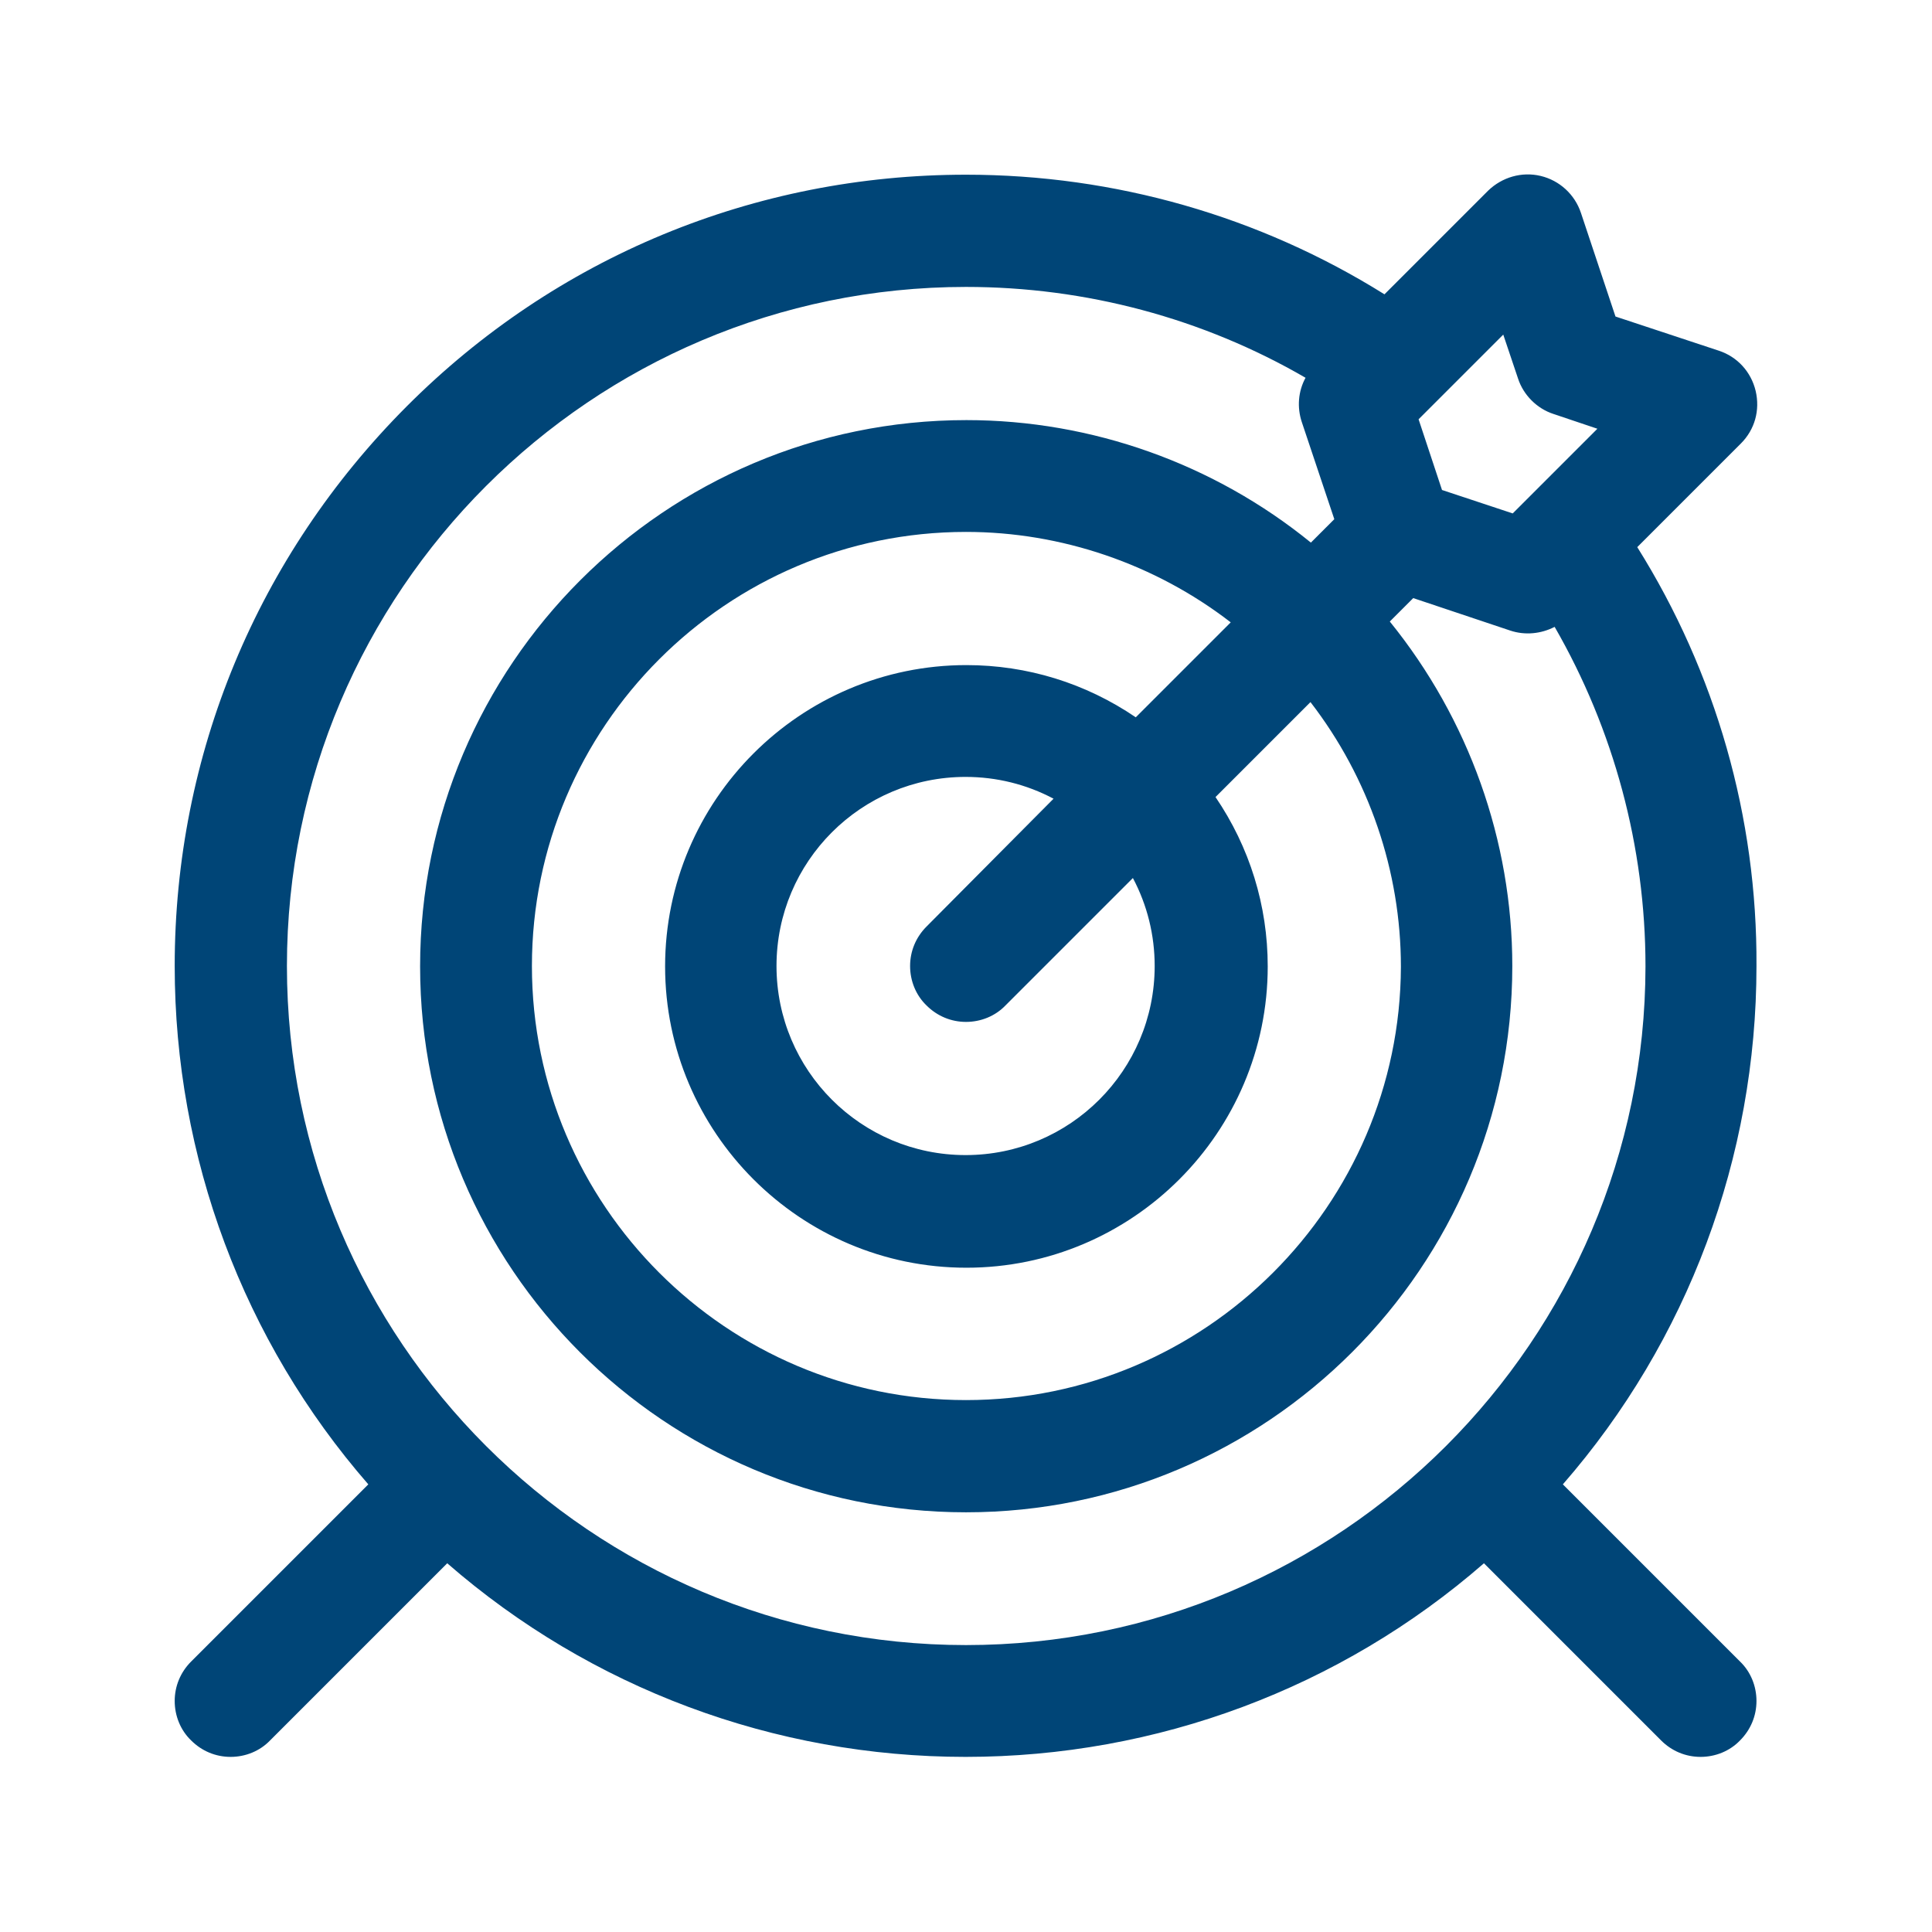
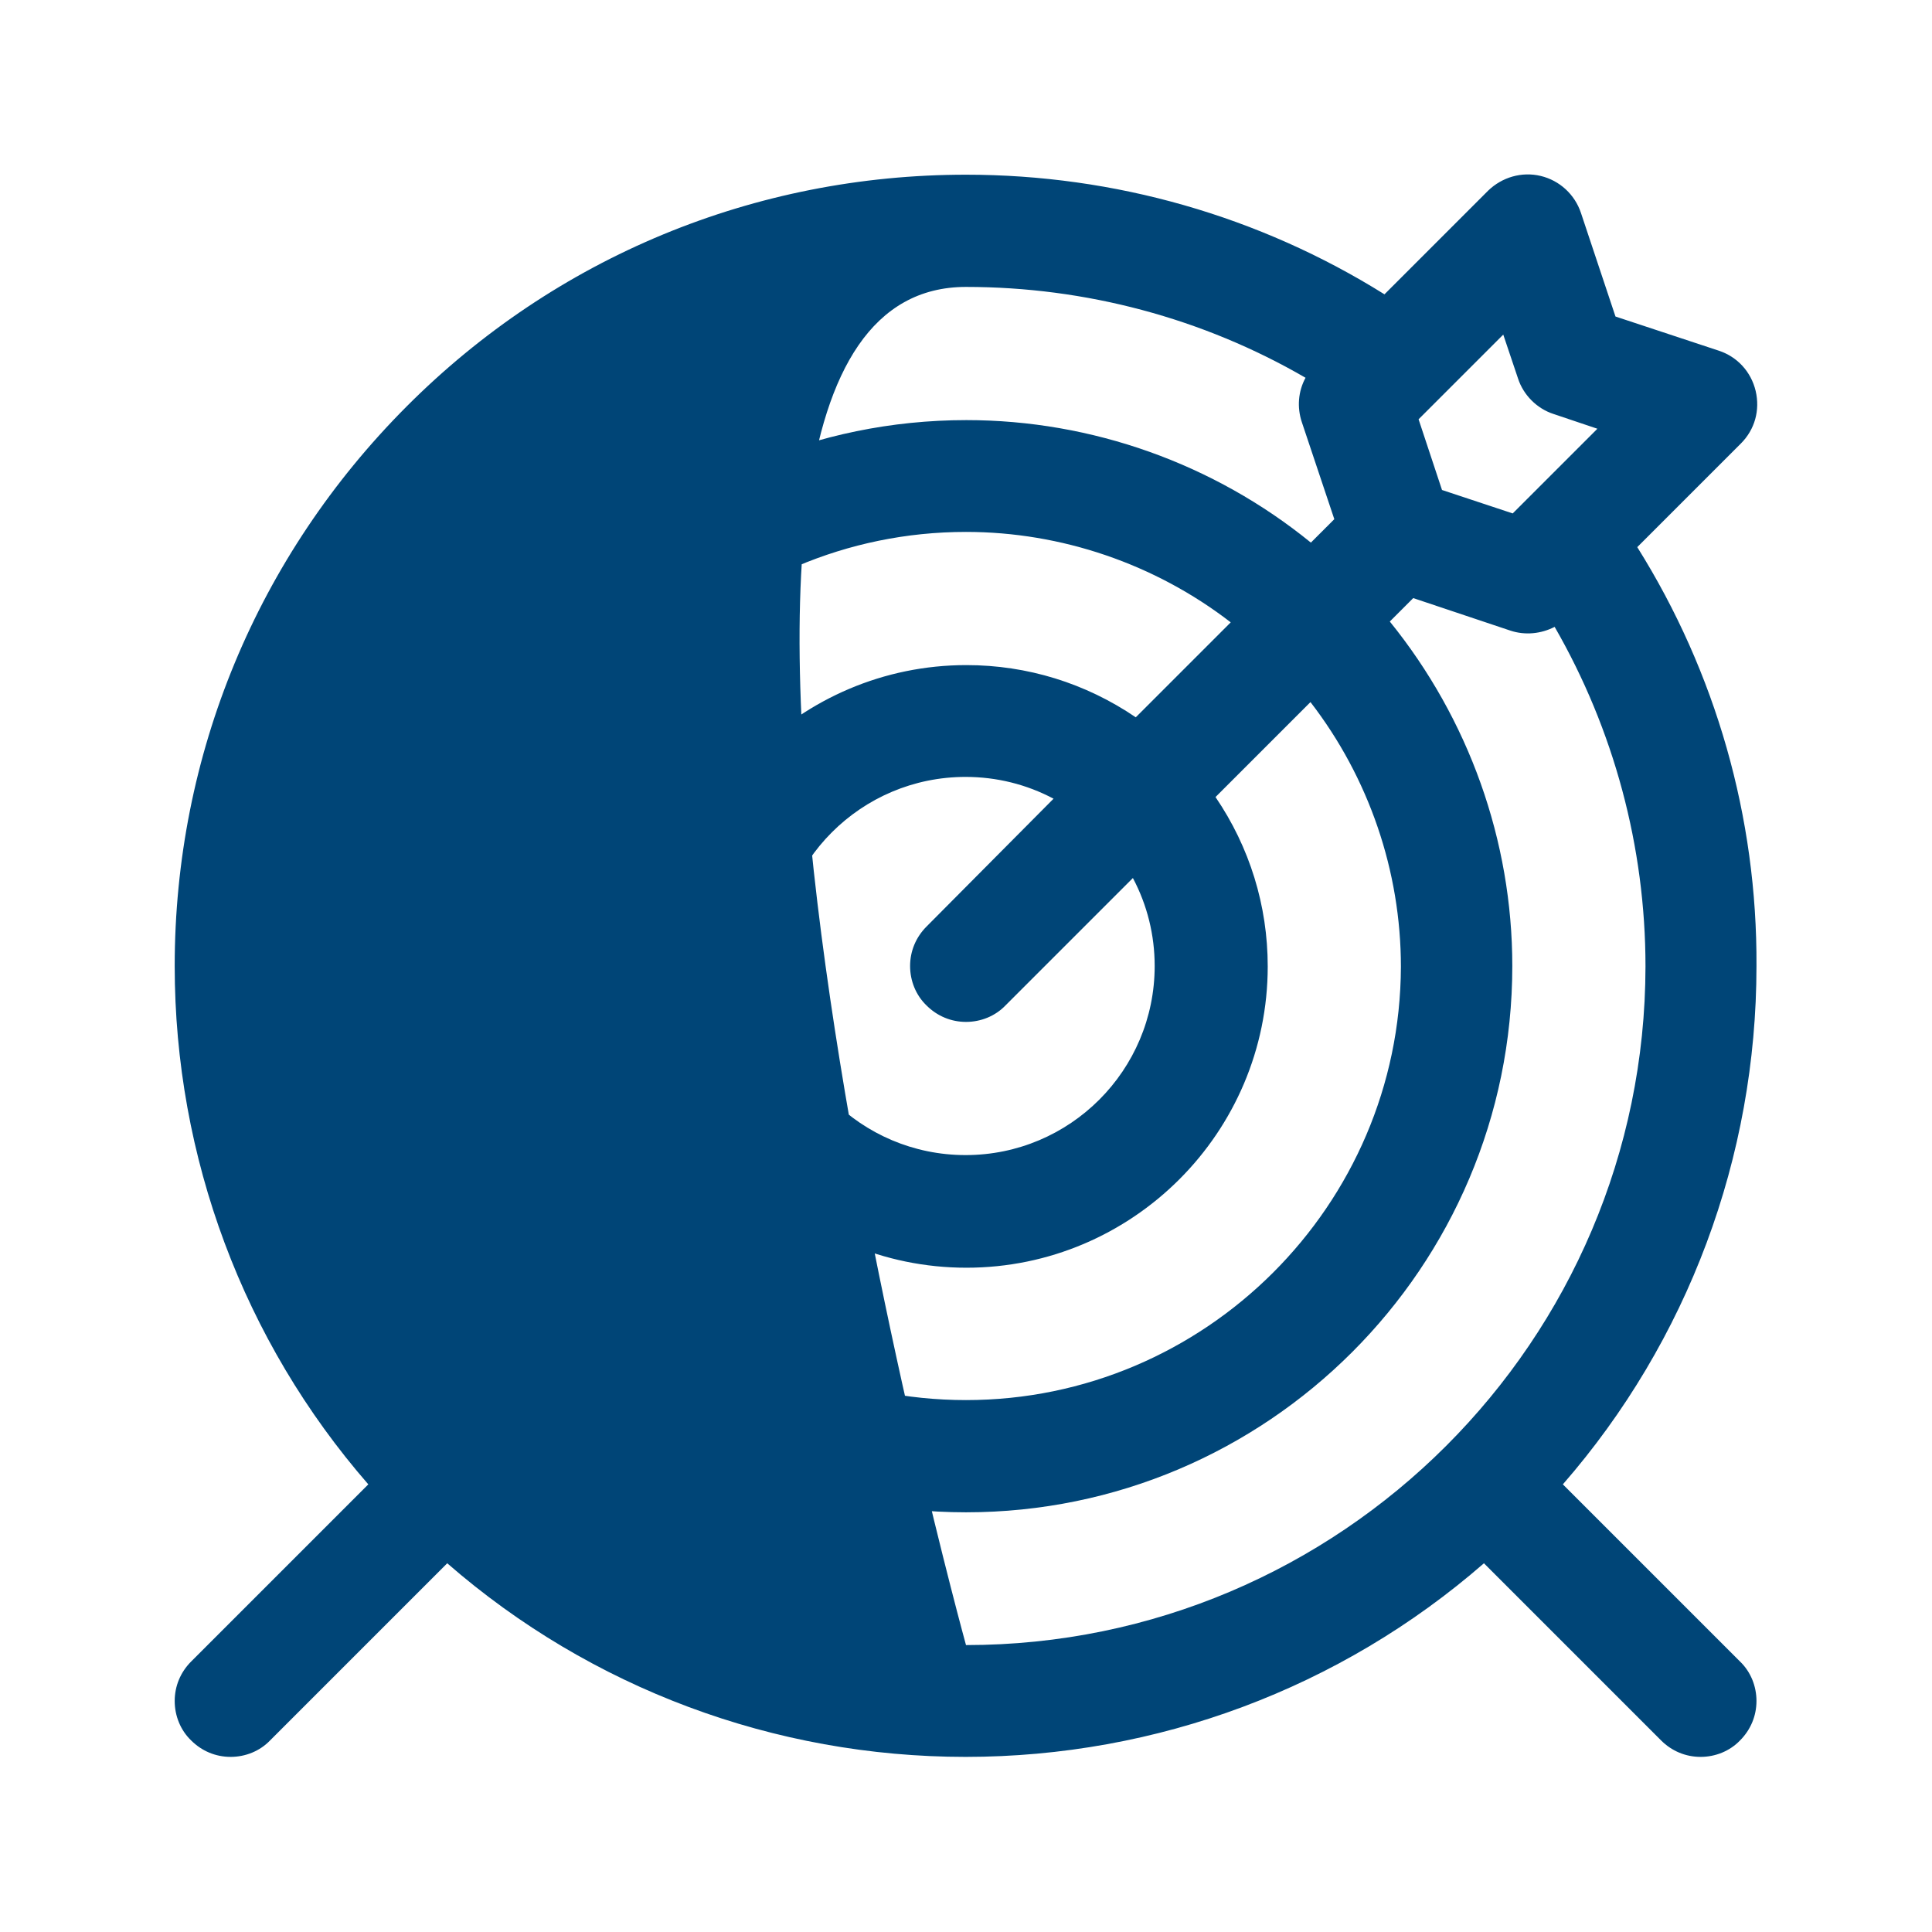
<svg xmlns="http://www.w3.org/2000/svg" version="1.1" id="Capa_1" x="0px" y="0px" viewBox="-62 185.9 470 470" style="enable-background:new -62 185.9 470 470;" xml:space="preserve">
  <style type="text/css">
	.st0{fill:#004577;}
</style>
-   <path id="XMLID_175_" class="st0" d="M336.3,319l25.2-25.2c3.4-3.4,4.7-8.1,3.6-12.8c-1.1-4.6-4.4-8.3-9-9.8l-25.1-8.3l-8.4-25.2  c-1.5-4.5-5.2-7.9-9.8-9c-4.6-1.1-9.4,0.3-12.8,3.6l-25.2,25.2c-30.4-19-65.6-29.1-101.8-29.1c-51.4,0-99.8,20-136.1,56.4  s-56.4,84.7-56.4,136.1c0,46.5,16.7,91.2,47.1,126.1l-43.1,43.1c-2.6,2.6-4,6-4,9.6c0,3.6,1.4,7.1,4,9.6c2.6,2.6,6,4,9.6,4  s7.1-1.4,9.6-4l43.1-43.1c34.9,30.4,79.6,47.1,126.1,47.1s91.2-16.7,126.1-47.1l43.1,43.1c2.6,2.6,6,4,9.6,4s7.1-1.4,9.6-4  c2.6-2.6,4-6,4-9.6c0-3.6-1.4-7.1-4-9.6L318.2,547c30.4-34.9,47.1-79.6,47.1-126.1C365.5,384.7,355.4,349.5,336.3,319z M173,586.1  C81.9,586.1,7.8,512,7.8,420.9S81.9,255.7,173,255.7c29.1,0,57.6,7.6,82.6,22.1c-1.8,3.3-2.1,7.2-0.9,10.8l7.9,23.6l-5.7,5.7  c-23.6-19.2-53.3-29.8-83.8-29.8c-73.3,0-132.9,59.6-132.9,132.9S99.7,553.8,173,553.8s132.9-59.6,132.9-132.9  c0-30.5-10.6-60.1-29.8-83.8l5.7-5.7l23.6,7.9c3.6,1.2,7.5,0.8,10.8-0.9c14.4,25,22.1,53.5,22.1,82.6  C338.2,512,264.1,586.1,173,586.1z M163.4,411.3c-2.6,2.6-4,6-4,9.6s1.4,7.1,4,9.6c2.6,2.6,6,4,9.6,4s7.1-1.4,9.6-4l31-31  c3.5,6.6,5.3,13.9,5.3,21.4c0,25.4-20.6,46-46,46s-46-20.6-46-46s20.6-46,46-46c7.5,0,14.8,1.8,21.4,5.3L163.4,411.3z M173,526.5  c-58.2,0-105.6-47.4-105.6-105.6S114.8,315.3,173,315.3c23.2,0,46,7.8,64.4,22l-23.1,23.1c-12.2-8.3-26.4-12.7-41.2-12.7  c-40.4,0-73.3,32.9-73.3,73.3s32.9,73.3,73.3,73.3s73.3-32.9,73.3-73.3c0-14.8-4.4-29-12.7-41.2l23.1-23.1  c14.2,18.4,22,41.1,22,64.4C278.6,479.1,231.2,526.5,173,526.5z M306,310.8l-17.2-5.7l-5.7-17.2l20.6-20.6l3.6,10.7  c1.3,4,4.6,7.3,8.6,8.6l10.7,3.6L306,310.8z" />
+   <path id="XMLID_175_" class="st0" d="M336.3,319l25.2-25.2c3.4-3.4,4.7-8.1,3.6-12.8c-1.1-4.6-4.4-8.3-9-9.8l-25.1-8.3l-8.4-25.2  c-1.5-4.5-5.2-7.9-9.8-9c-4.6-1.1-9.4,0.3-12.8,3.6l-25.2,25.2c-30.4-19-65.6-29.1-101.8-29.1c-51.4,0-99.8,20-136.1,56.4  s-56.4,84.7-56.4,136.1c0,46.5,16.7,91.2,47.1,126.1l-43.1,43.1c-2.6,2.6-4,6-4,9.6c0,3.6,1.4,7.1,4,9.6c2.6,2.6,6,4,9.6,4  s7.1-1.4,9.6-4l43.1-43.1c34.9,30.4,79.6,47.1,126.1,47.1s91.2-16.7,126.1-47.1l43.1,43.1c2.6,2.6,6,4,9.6,4s7.1-1.4,9.6-4  c2.6-2.6,4-6,4-9.6c0-3.6-1.4-7.1-4-9.6L318.2,547c30.4-34.9,47.1-79.6,47.1-126.1C365.5,384.7,355.4,349.5,336.3,319z M173,586.1  S81.9,255.7,173,255.7c29.1,0,57.6,7.6,82.6,22.1c-1.8,3.3-2.1,7.2-0.9,10.8l7.9,23.6l-5.7,5.7  c-23.6-19.2-53.3-29.8-83.8-29.8c-73.3,0-132.9,59.6-132.9,132.9S99.7,553.8,173,553.8s132.9-59.6,132.9-132.9  c0-30.5-10.6-60.1-29.8-83.8l5.7-5.7l23.6,7.9c3.6,1.2,7.5,0.8,10.8-0.9c14.4,25,22.1,53.5,22.1,82.6  C338.2,512,264.1,586.1,173,586.1z M163.4,411.3c-2.6,2.6-4,6-4,9.6s1.4,7.1,4,9.6c2.6,2.6,6,4,9.6,4s7.1-1.4,9.6-4l31-31  c3.5,6.6,5.3,13.9,5.3,21.4c0,25.4-20.6,46-46,46s-46-20.6-46-46s20.6-46,46-46c7.5,0,14.8,1.8,21.4,5.3L163.4,411.3z M173,526.5  c-58.2,0-105.6-47.4-105.6-105.6S114.8,315.3,173,315.3c23.2,0,46,7.8,64.4,22l-23.1,23.1c-12.2-8.3-26.4-12.7-41.2-12.7  c-40.4,0-73.3,32.9-73.3,73.3s32.9,73.3,73.3,73.3s73.3-32.9,73.3-73.3c0-14.8-4.4-29-12.7-41.2l23.1-23.1  c14.2,18.4,22,41.1,22,64.4C278.6,479.1,231.2,526.5,173,526.5z M306,310.8l-17.2-5.7l-5.7-17.2l20.6-20.6l3.6,10.7  c1.3,4,4.6,7.3,8.6,8.6l10.7,3.6L306,310.8z" />
</svg>